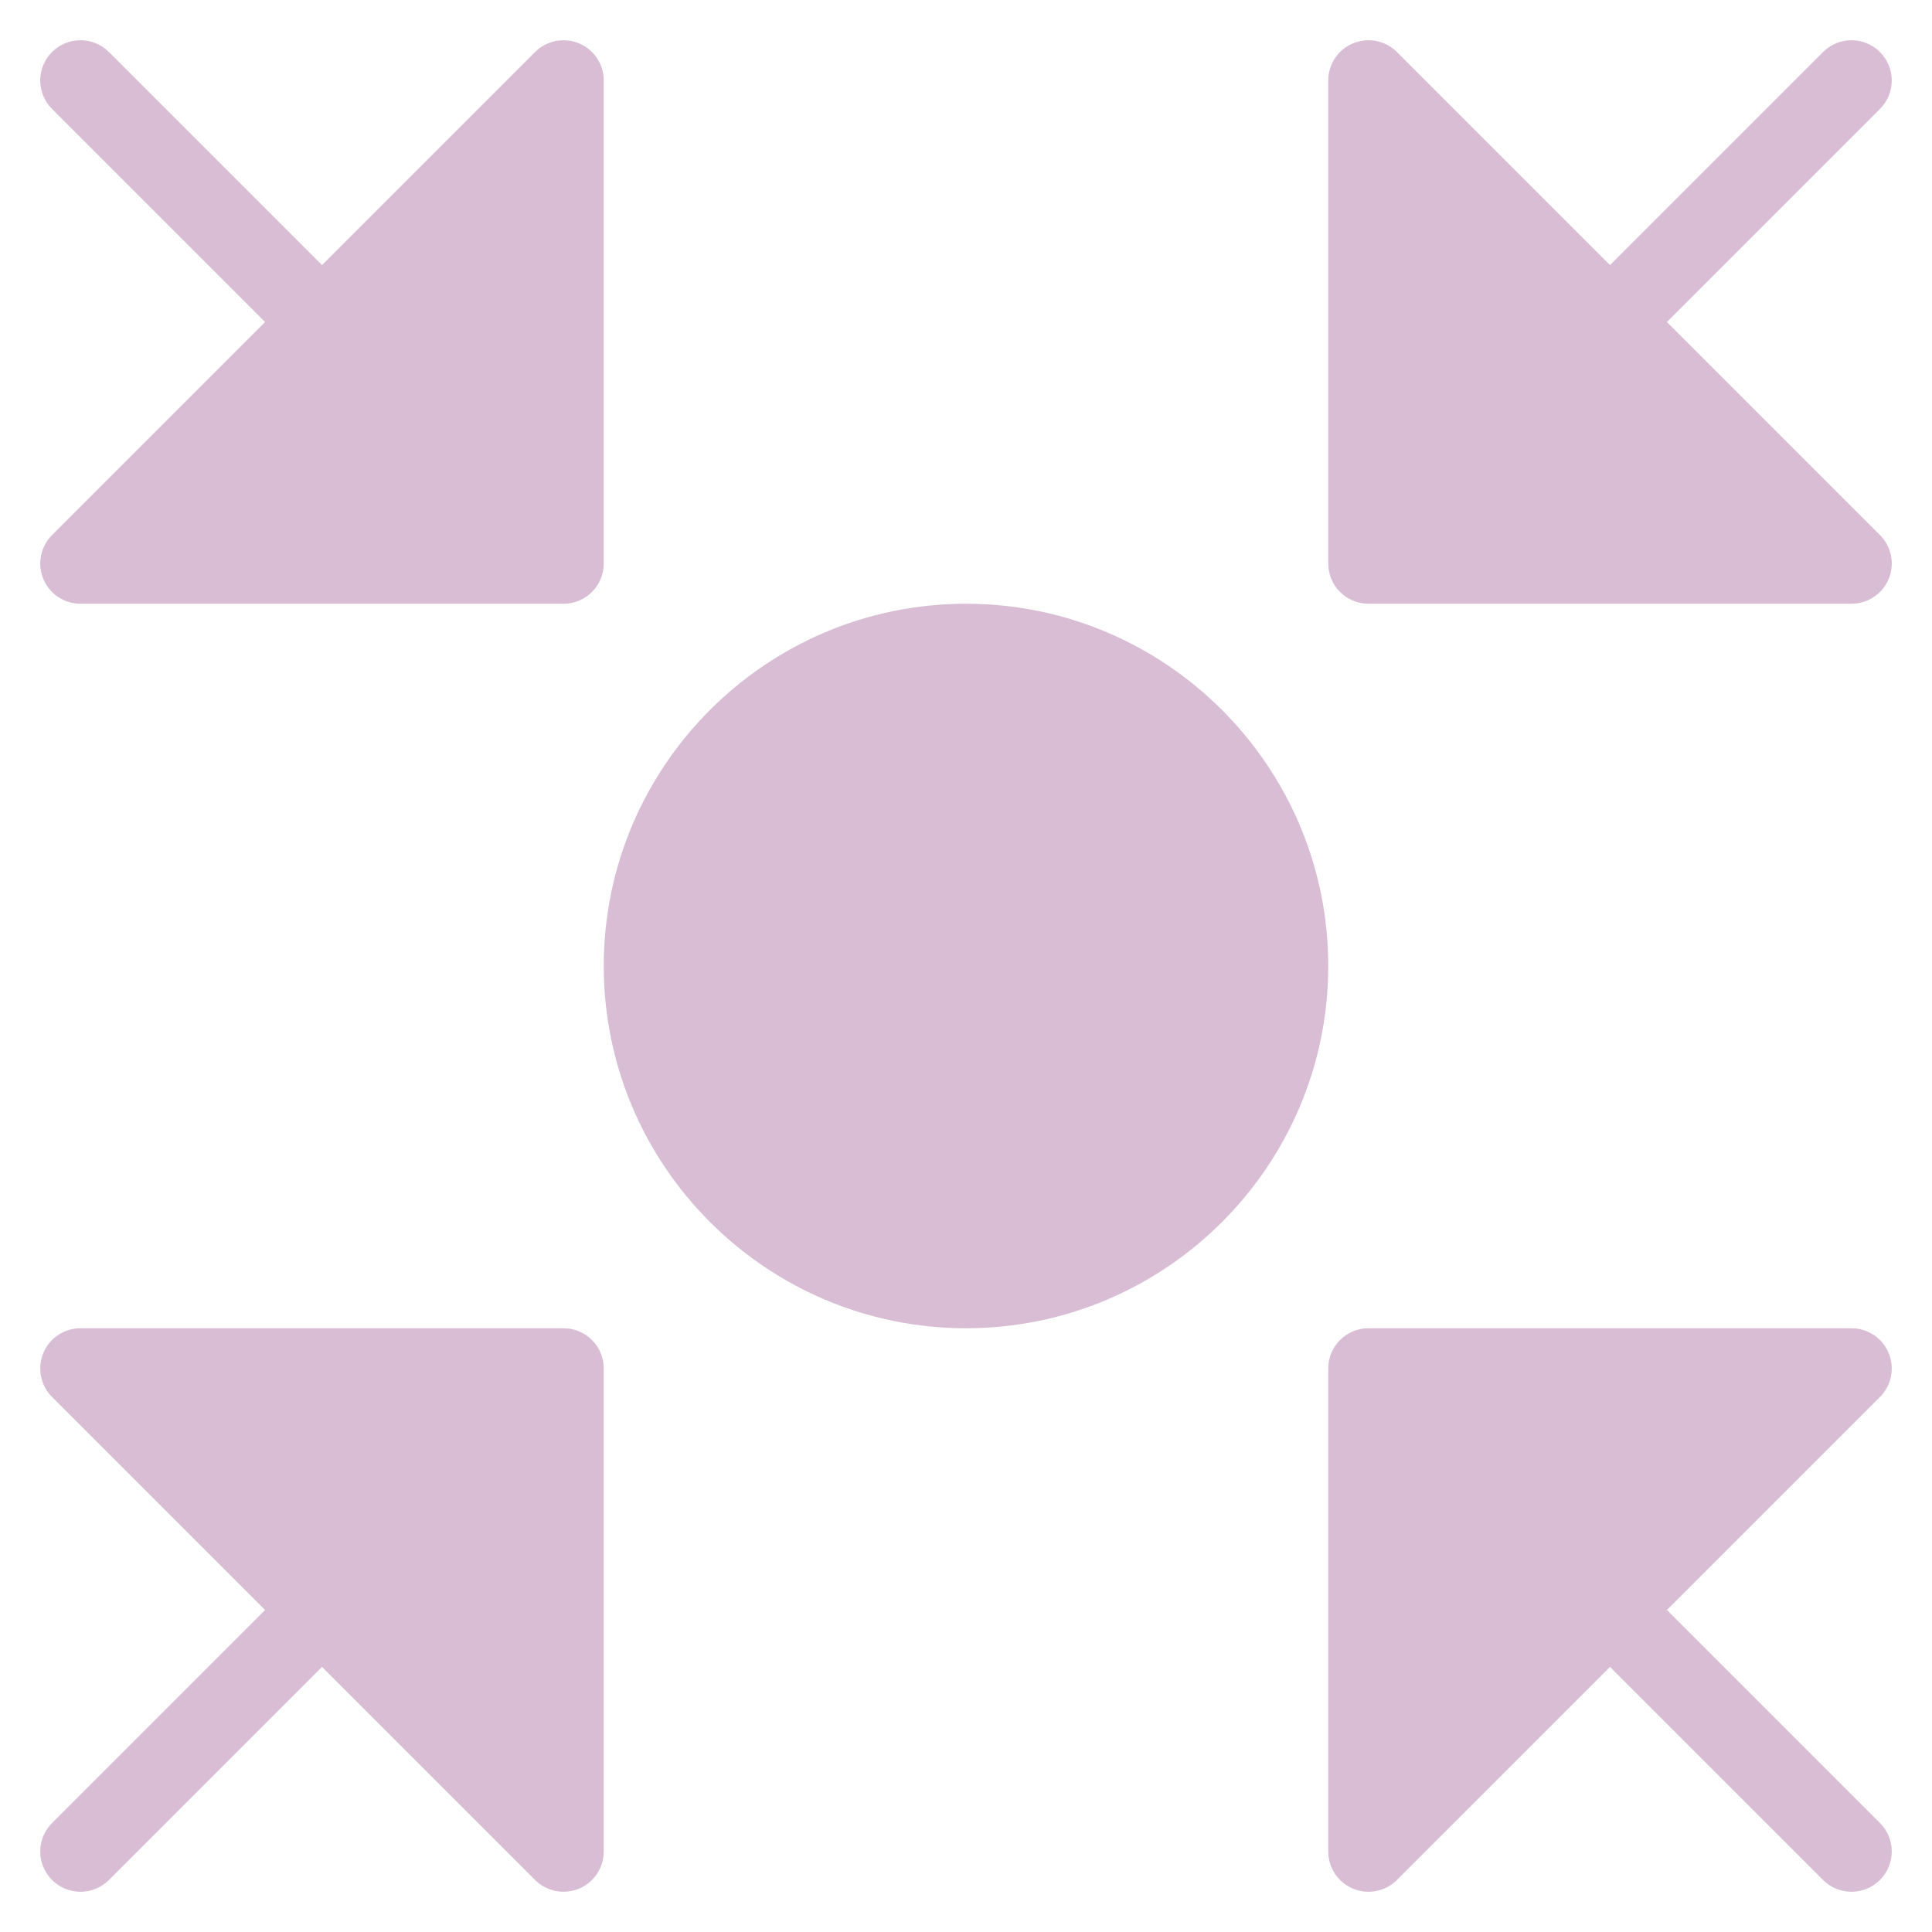
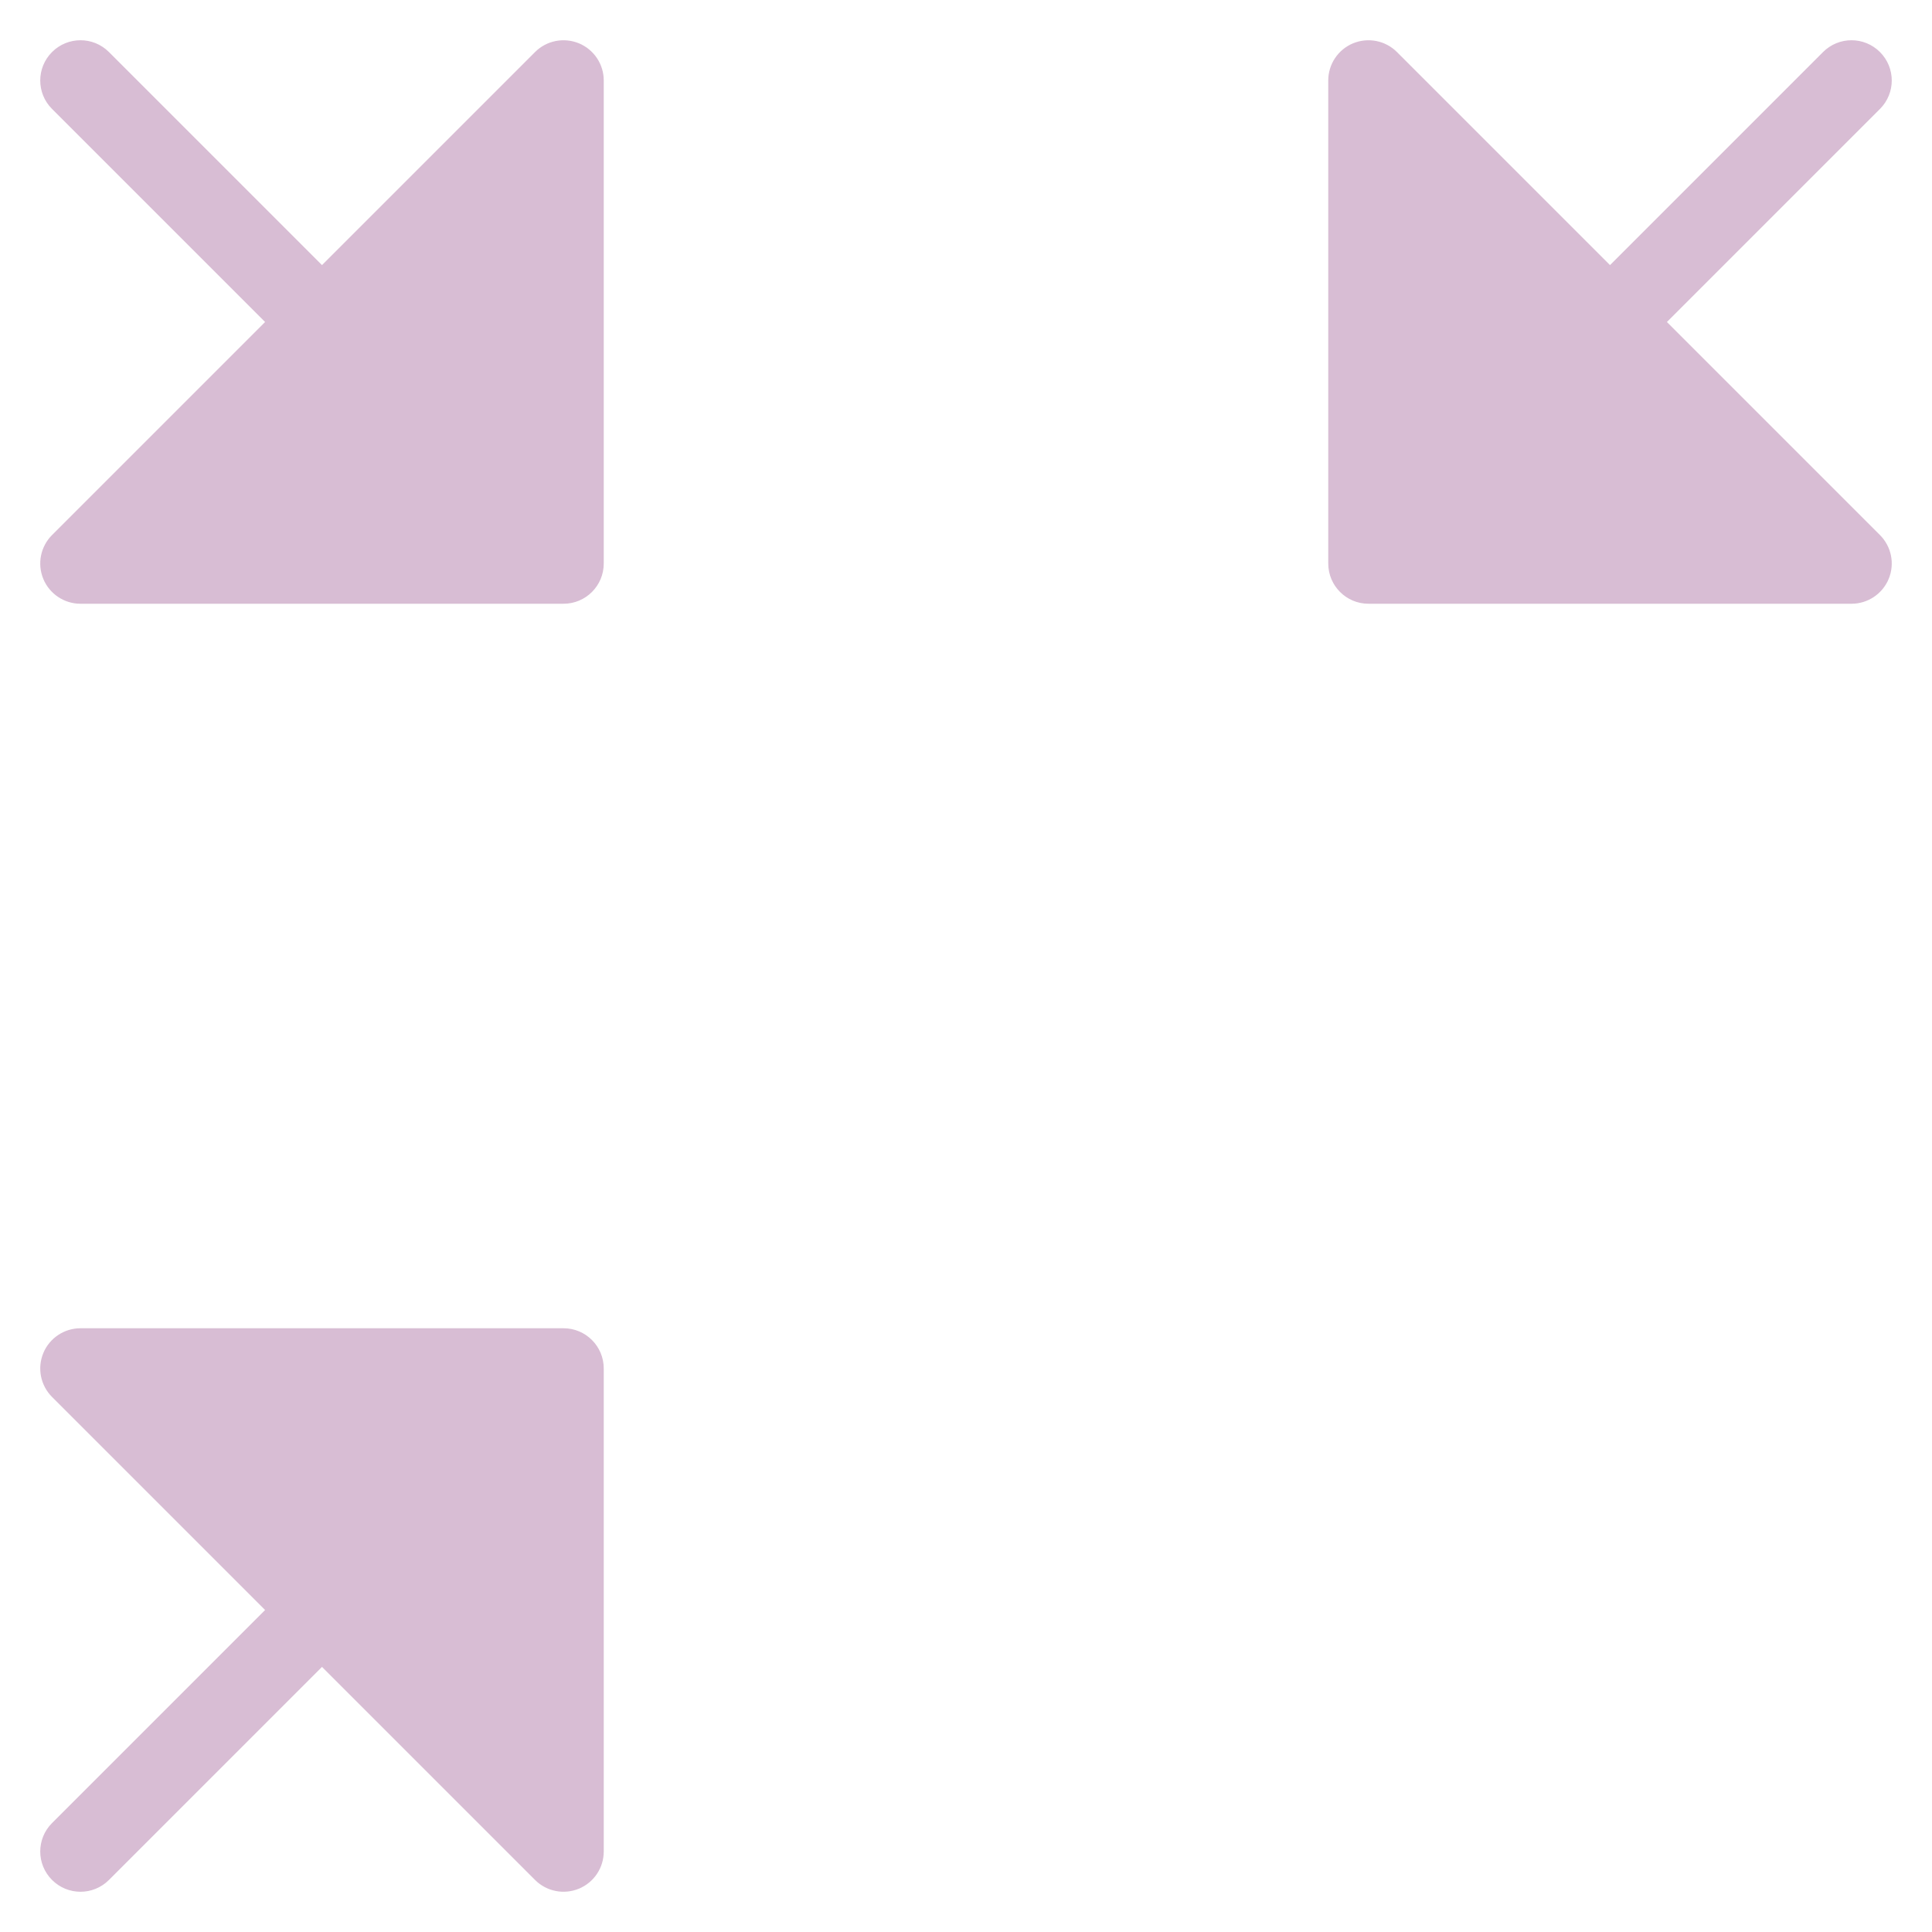
<svg xmlns="http://www.w3.org/2000/svg" width="48" height="48" viewBox="0 0 48 48" fill="none">
  <g opacity="0.33">
    <path d="M14.383 1.076C14.009 0.922 13.579 1.007 13.293 1.293L8 6.586L2.707 1.293C2.316 0.902 1.684 0.902 1.293 1.293C0.902 1.684 0.902 2.316 1.293 2.707L6.586 8L1.293 13.293C1.007 13.579 0.921 14.009 1.076 14.383C1.23 14.756 1.596 15 2 15H14C14.553 15 15 14.552 15 14V2C15 1.596 14.757 1.231 14.383 1.076Z" fill="#89377B" />
    <path d="M33.617 1.076C33.991 0.922 34.421 1.007 34.707 1.293L40 6.586L45.293 1.293C45.684 0.902 46.316 0.902 46.707 1.293C47.098 1.684 47.098 2.316 46.707 2.707L41.414 8L46.707 13.293C46.993 13.579 47.079 14.009 46.924 14.383C46.769 14.756 46.404 15 46 15H34C33.447 15 33 14.552 33 14V2C33 1.596 33.243 1.231 33.617 1.076Z" fill="#89377B" />
    <path d="M14.383 46.924C14.009 47.078 13.579 46.993 13.293 46.707L8 41.414L2.707 46.707C2.316 47.098 1.684 47.098 1.293 46.707C0.902 46.316 0.902 45.684 1.293 45.293L6.586 40L1.293 34.707C1.007 34.421 0.921 33.991 1.076 33.617C1.23 33.244 1.596 33 2 33H14C14.553 33 15 33.448 15 34V46C15 46.404 14.757 46.769 14.383 46.924Z" fill="#89377B" />
-     <path d="M33.617 46.924C33.991 47.078 34.421 46.993 34.707 46.707L40 41.414L45.293 46.707C45.684 47.098 46.316 47.098 46.707 46.707C47.098 46.316 47.098 45.684 46.707 45.293L41.414 40L46.707 34.707C46.993 34.421 47.079 33.991 46.924 33.617C46.769 33.244 46.404 33 46 33H34C33.447 33 33 33.448 33 34V46C33 46.404 33.243 46.769 33.617 46.924Z" fill="#89377B" />
-     <path d="M24 33C19.038 33 15 28.962 15 24C15 19.038 19.038 15 24 15C28.962 15 33 19.038 33 24C33 28.962 28.962 33 24 33Z" fill="#89377B" />
  </g>
</svg>